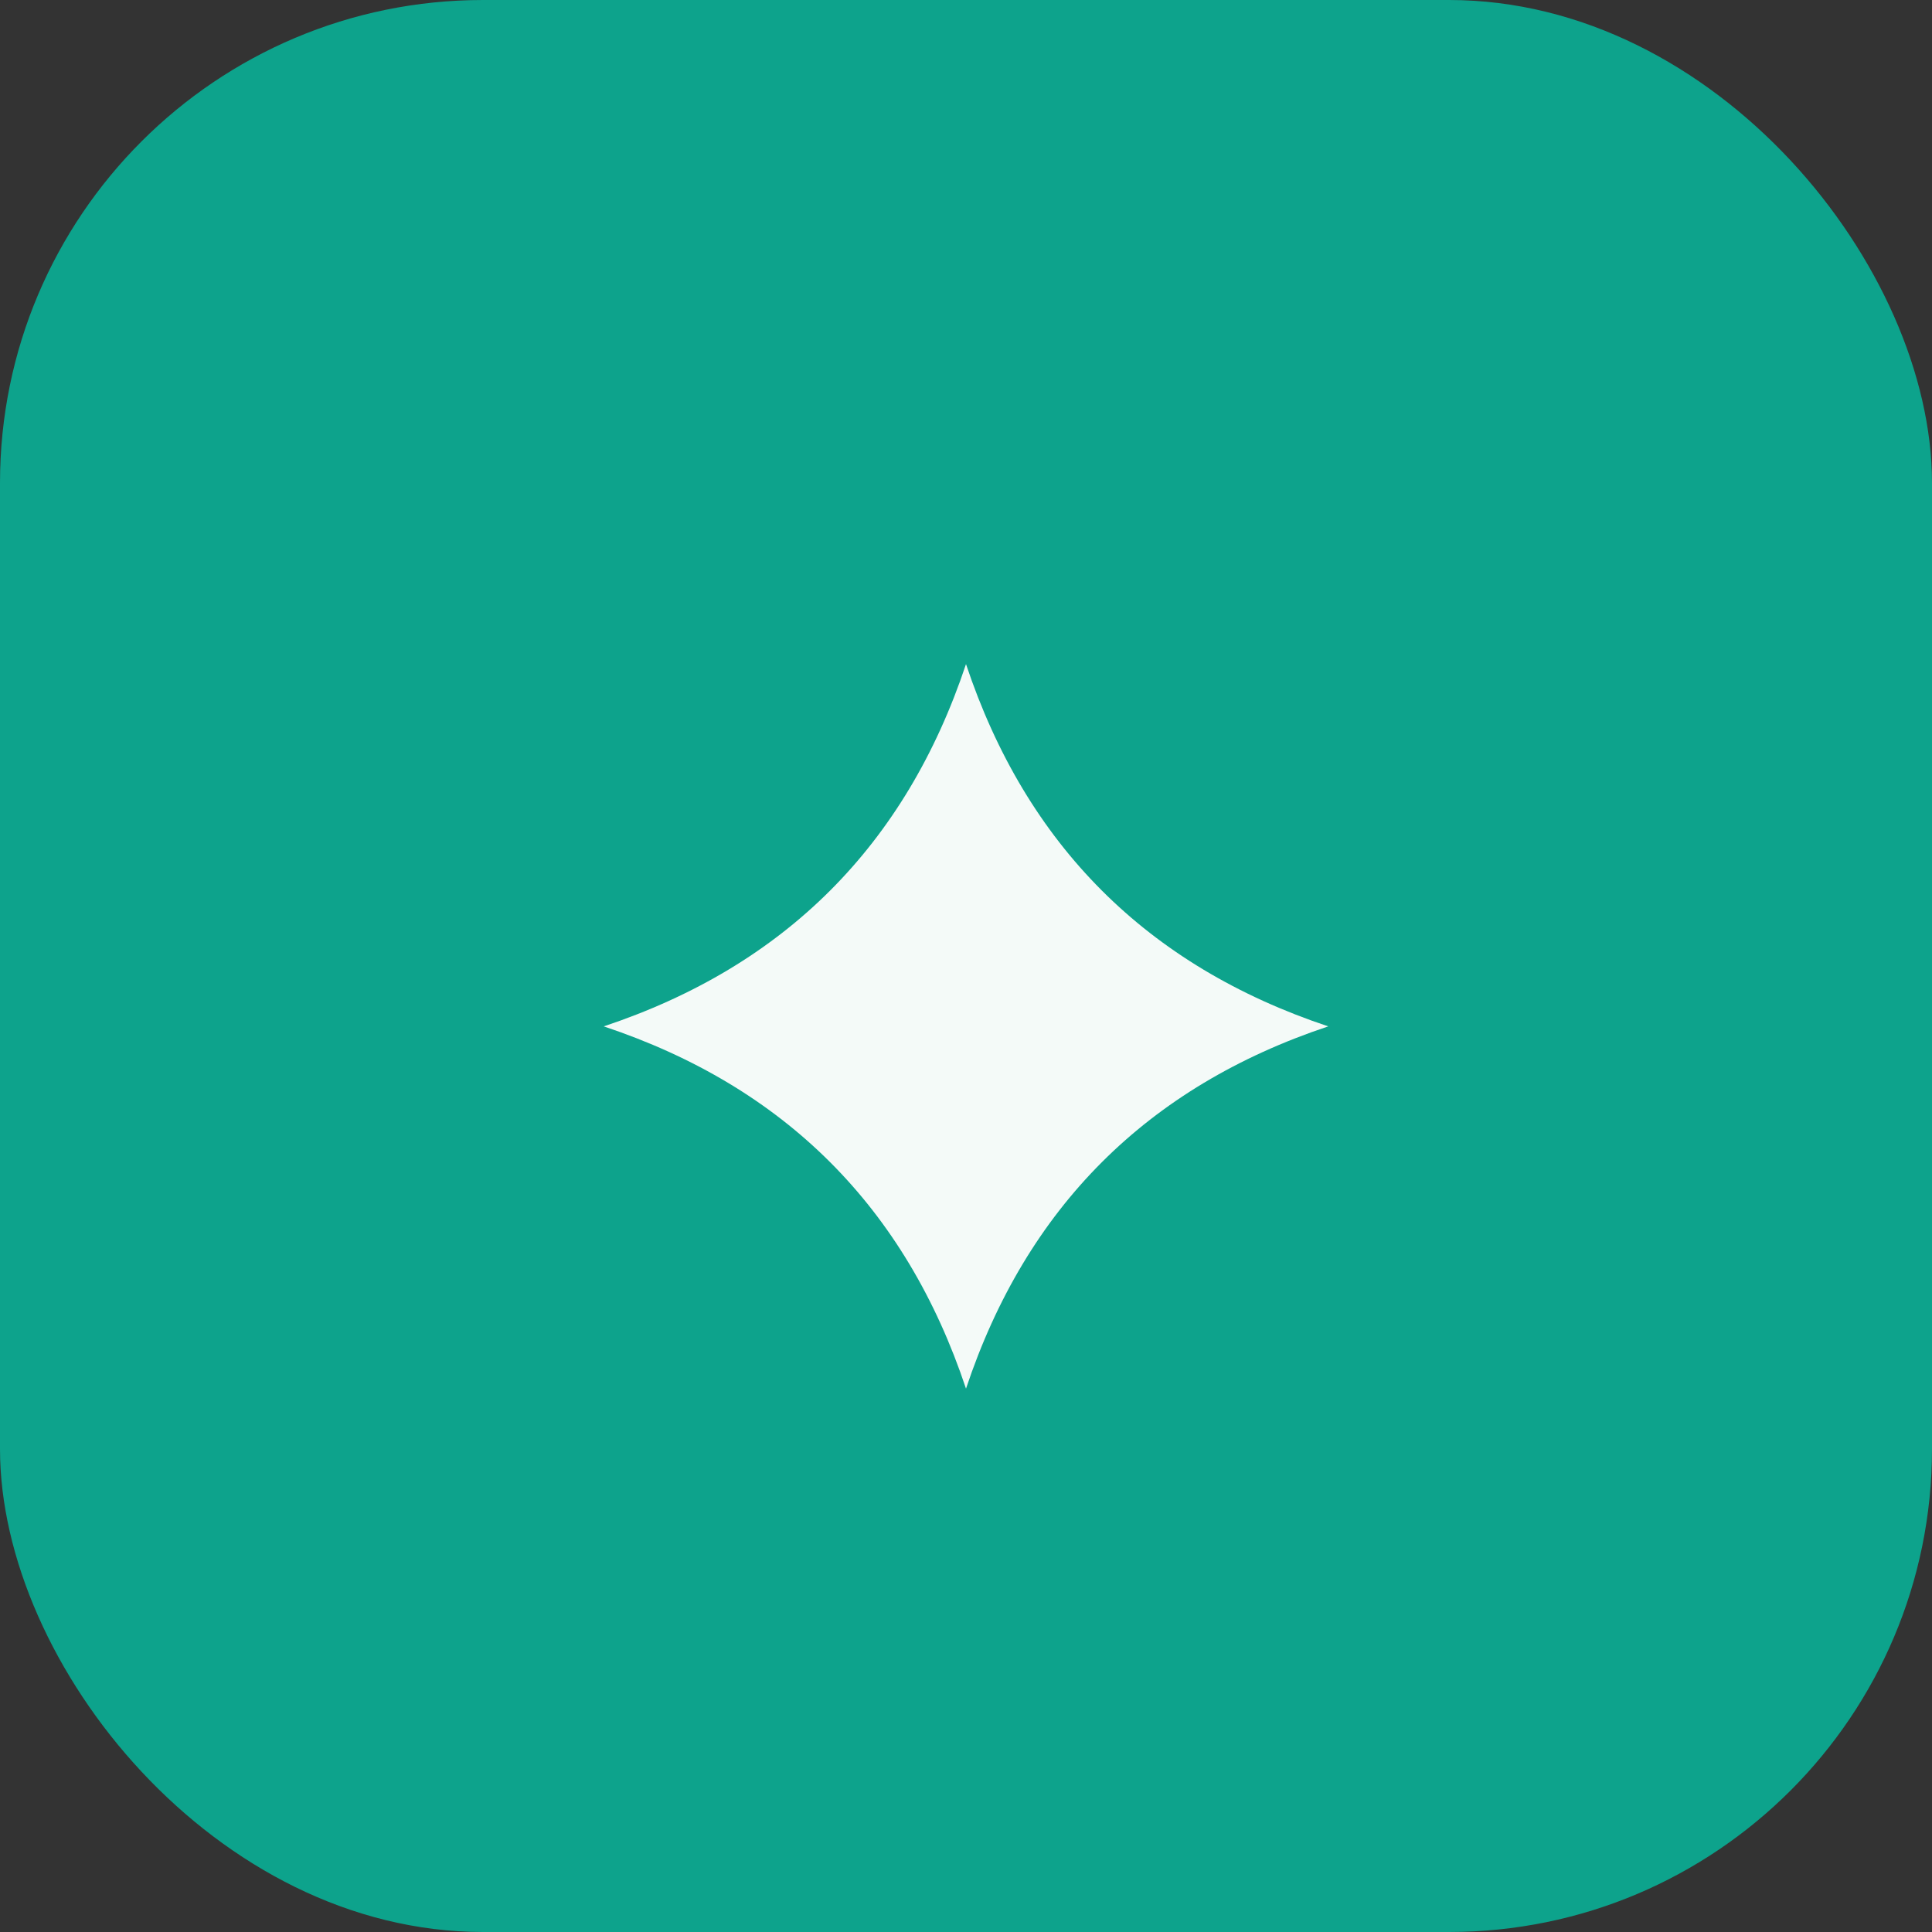
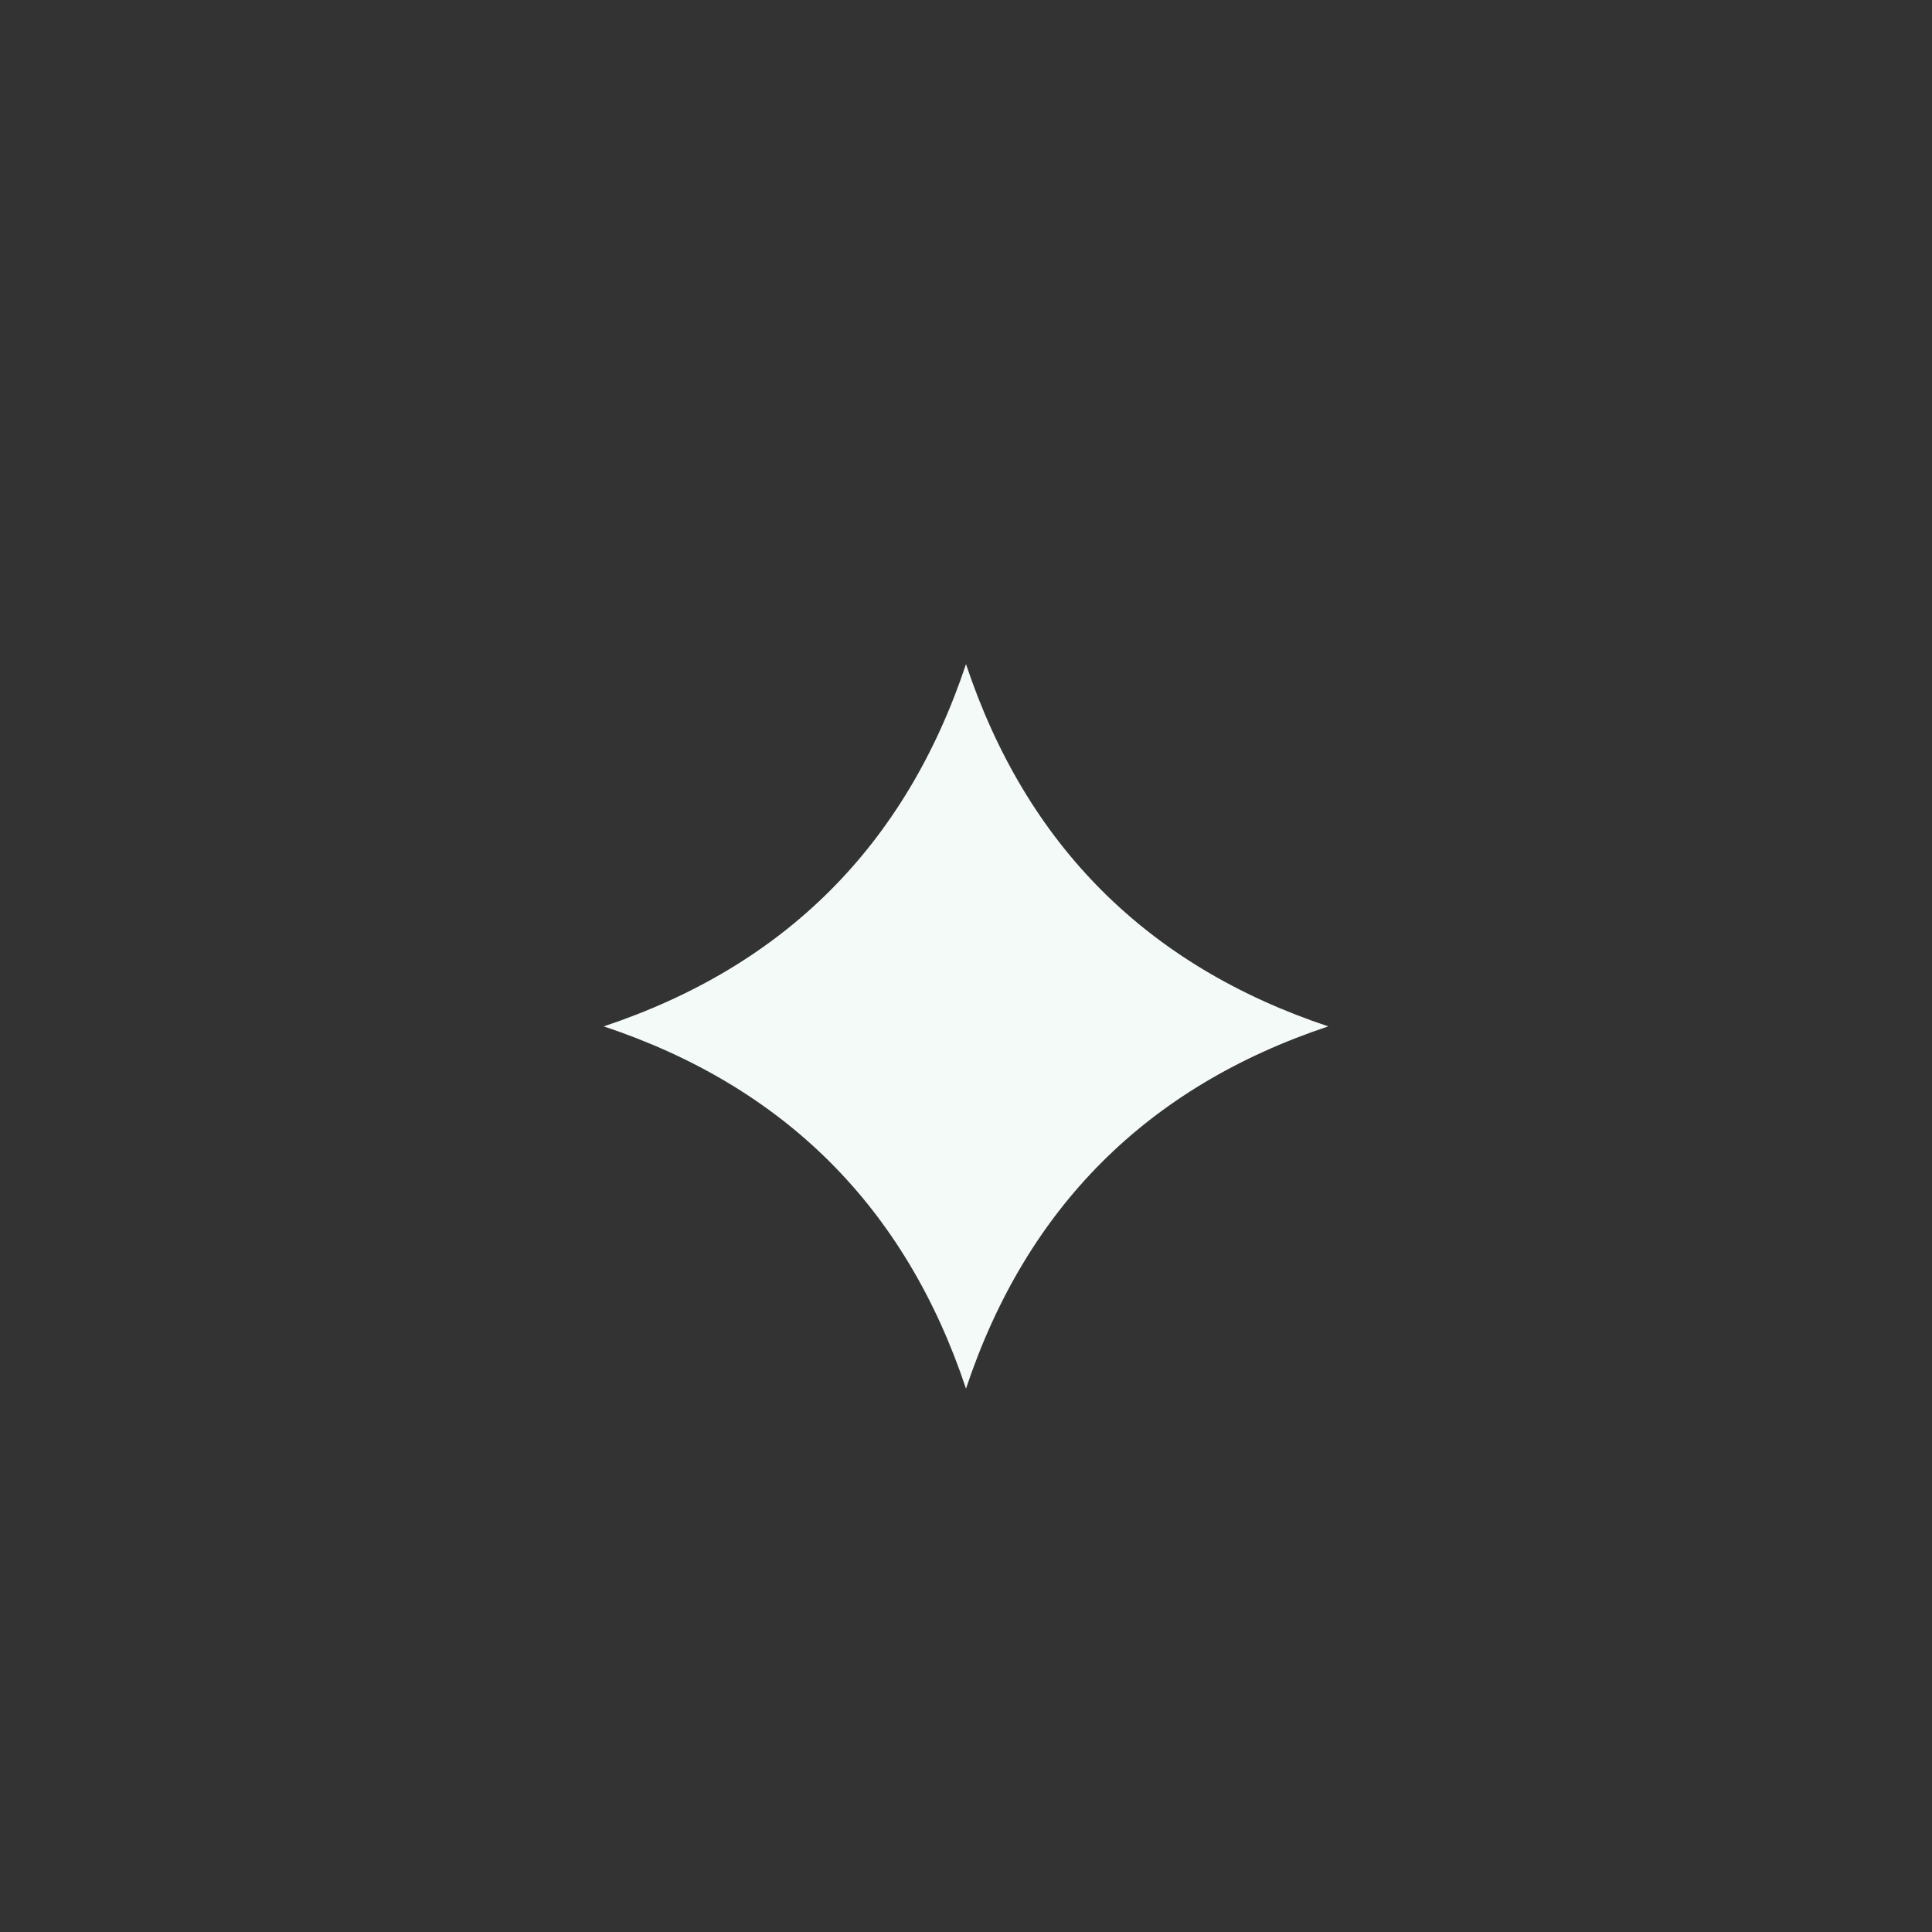
<svg xmlns="http://www.w3.org/2000/svg" width="64" height="64" viewBox="0 0 64 64" fill="none">
  <rect x="0" y="0" width="64" height="64" fill="#333333" stroke="none" />
-   <rect width="64" height="64" rx="16" fill="#0DA38C" />
-   <path d="M20 34c6-2 10-6 12-12 2 6 6 10 12 12-6 2-10 6-12 12-2-6-6-10-12-12z" fill="#F4FAF8" />
+   <path d="M20 34c6-2 10-6 12-12 2 6 6 10 12 12-6 2-10 6-12 12-2-6-6-10-12-12" fill="#F4FAF8" />
</svg>